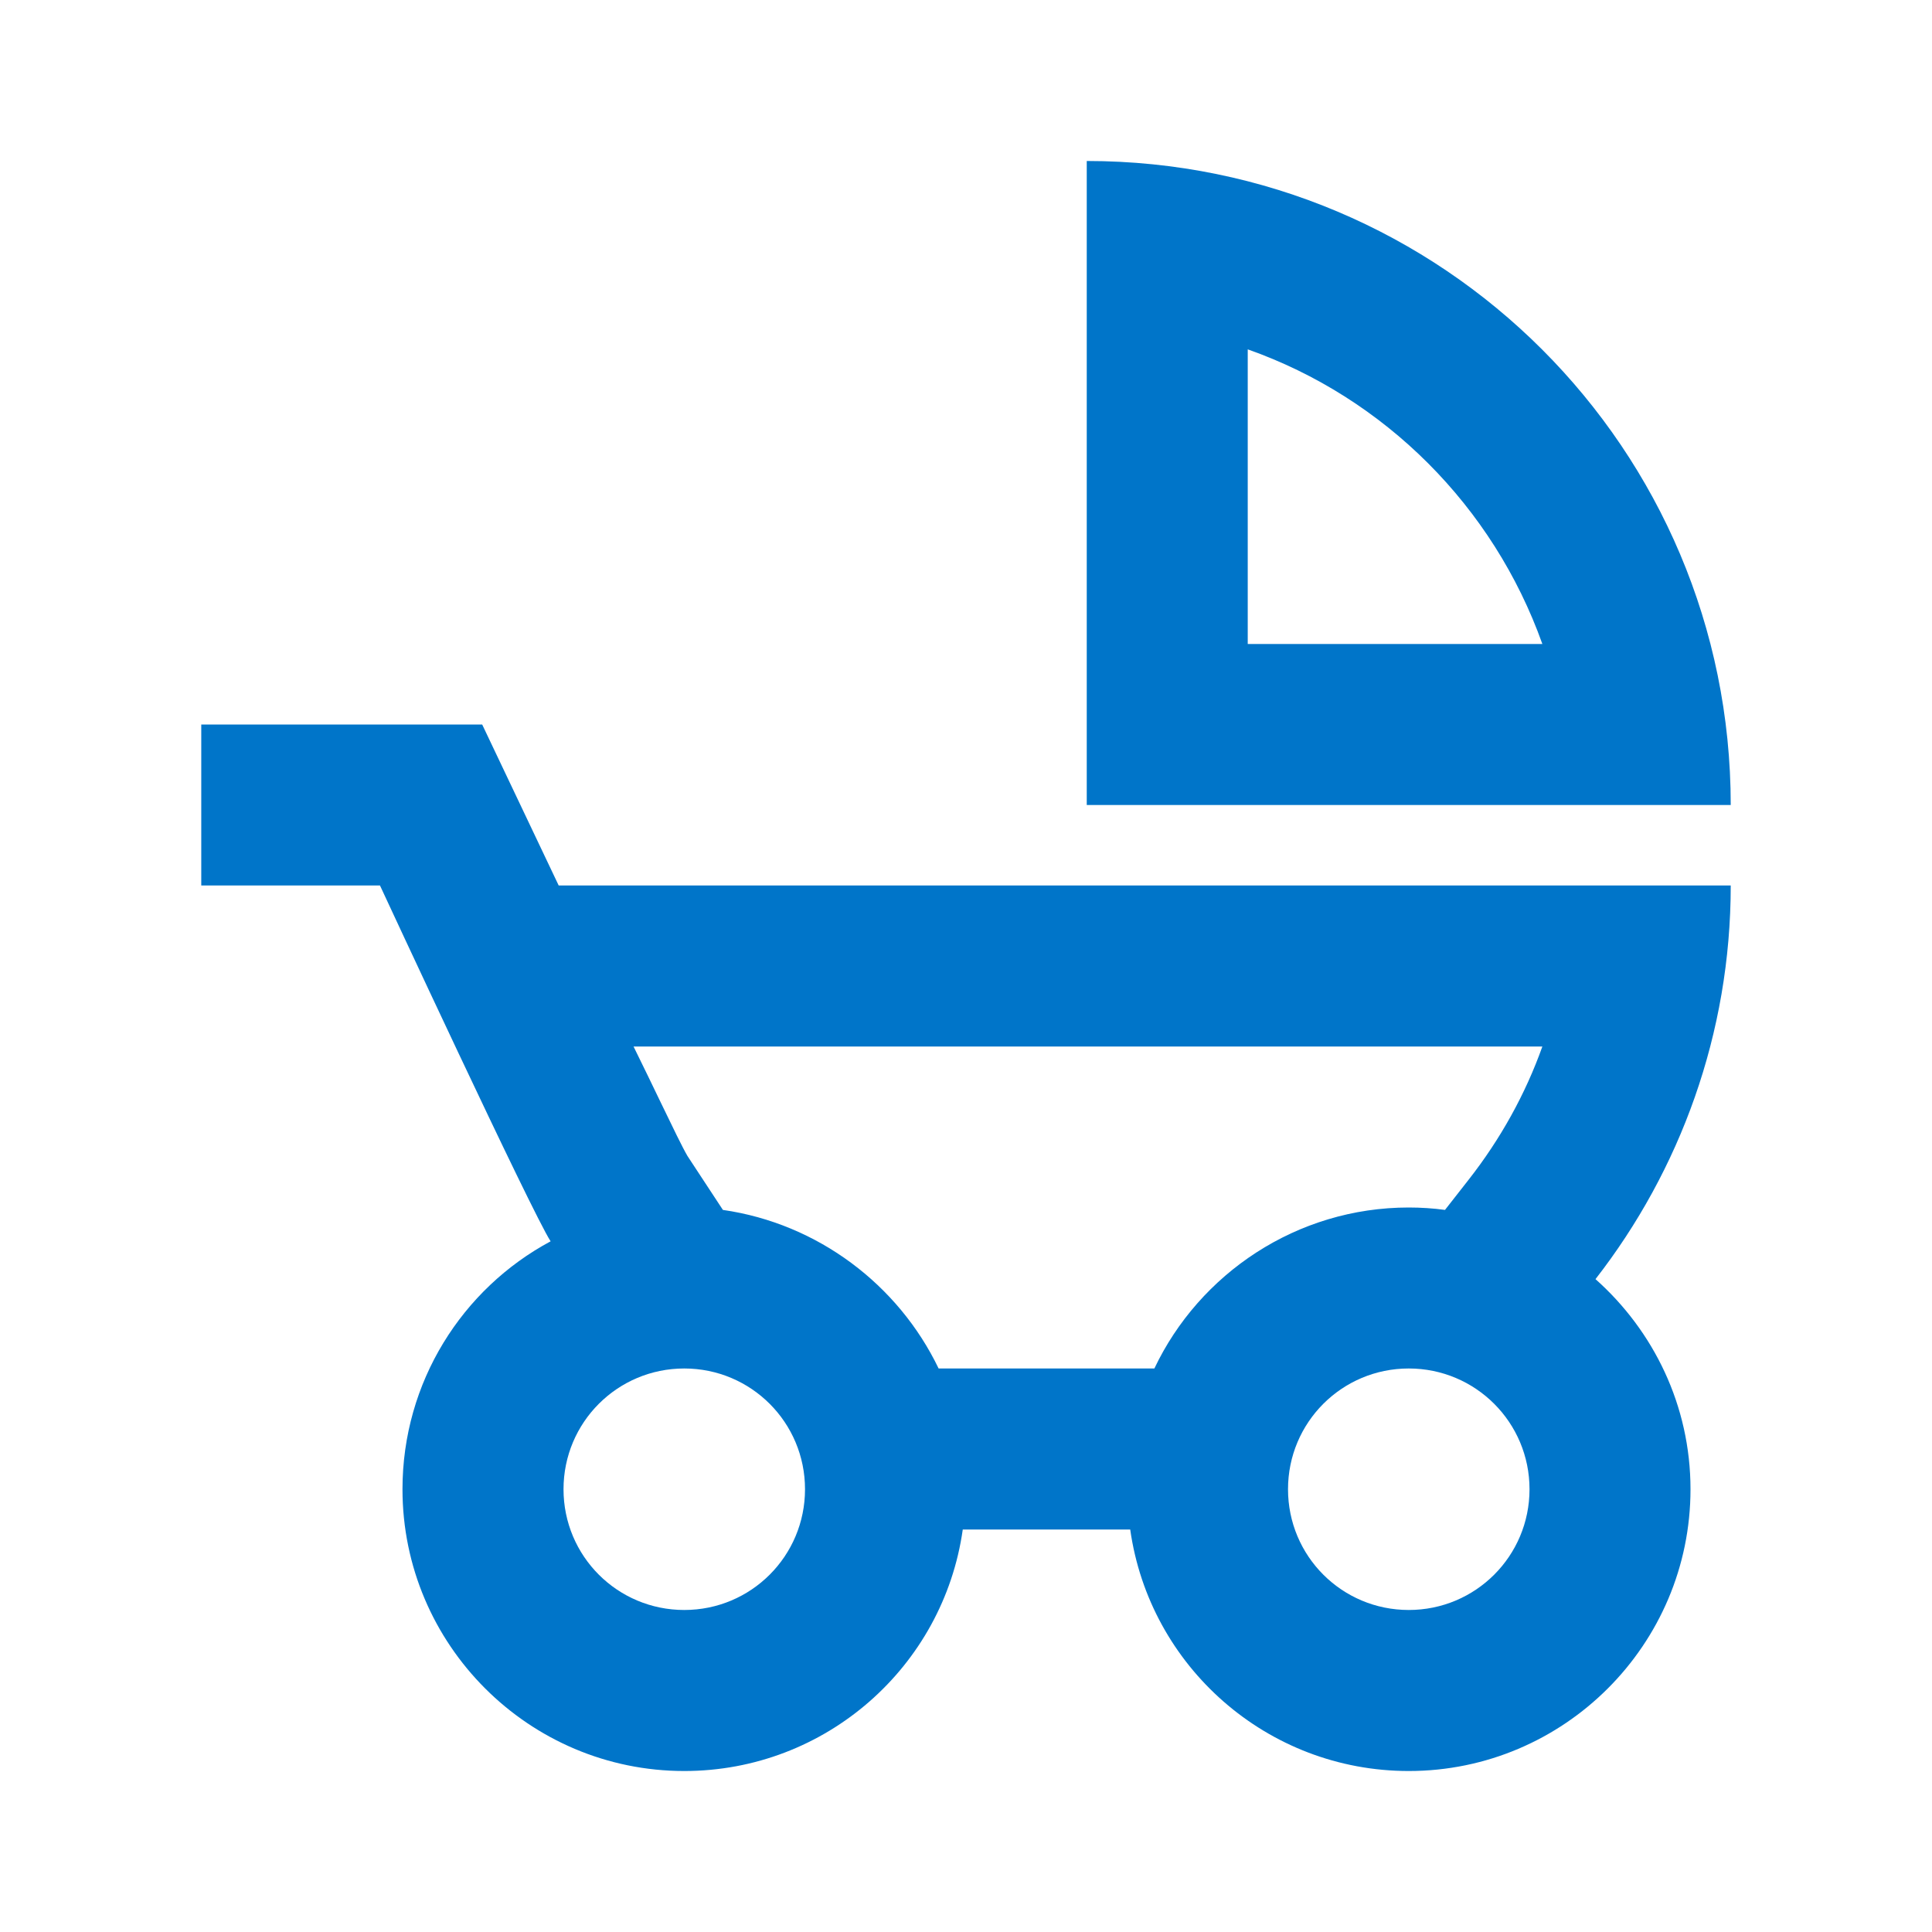
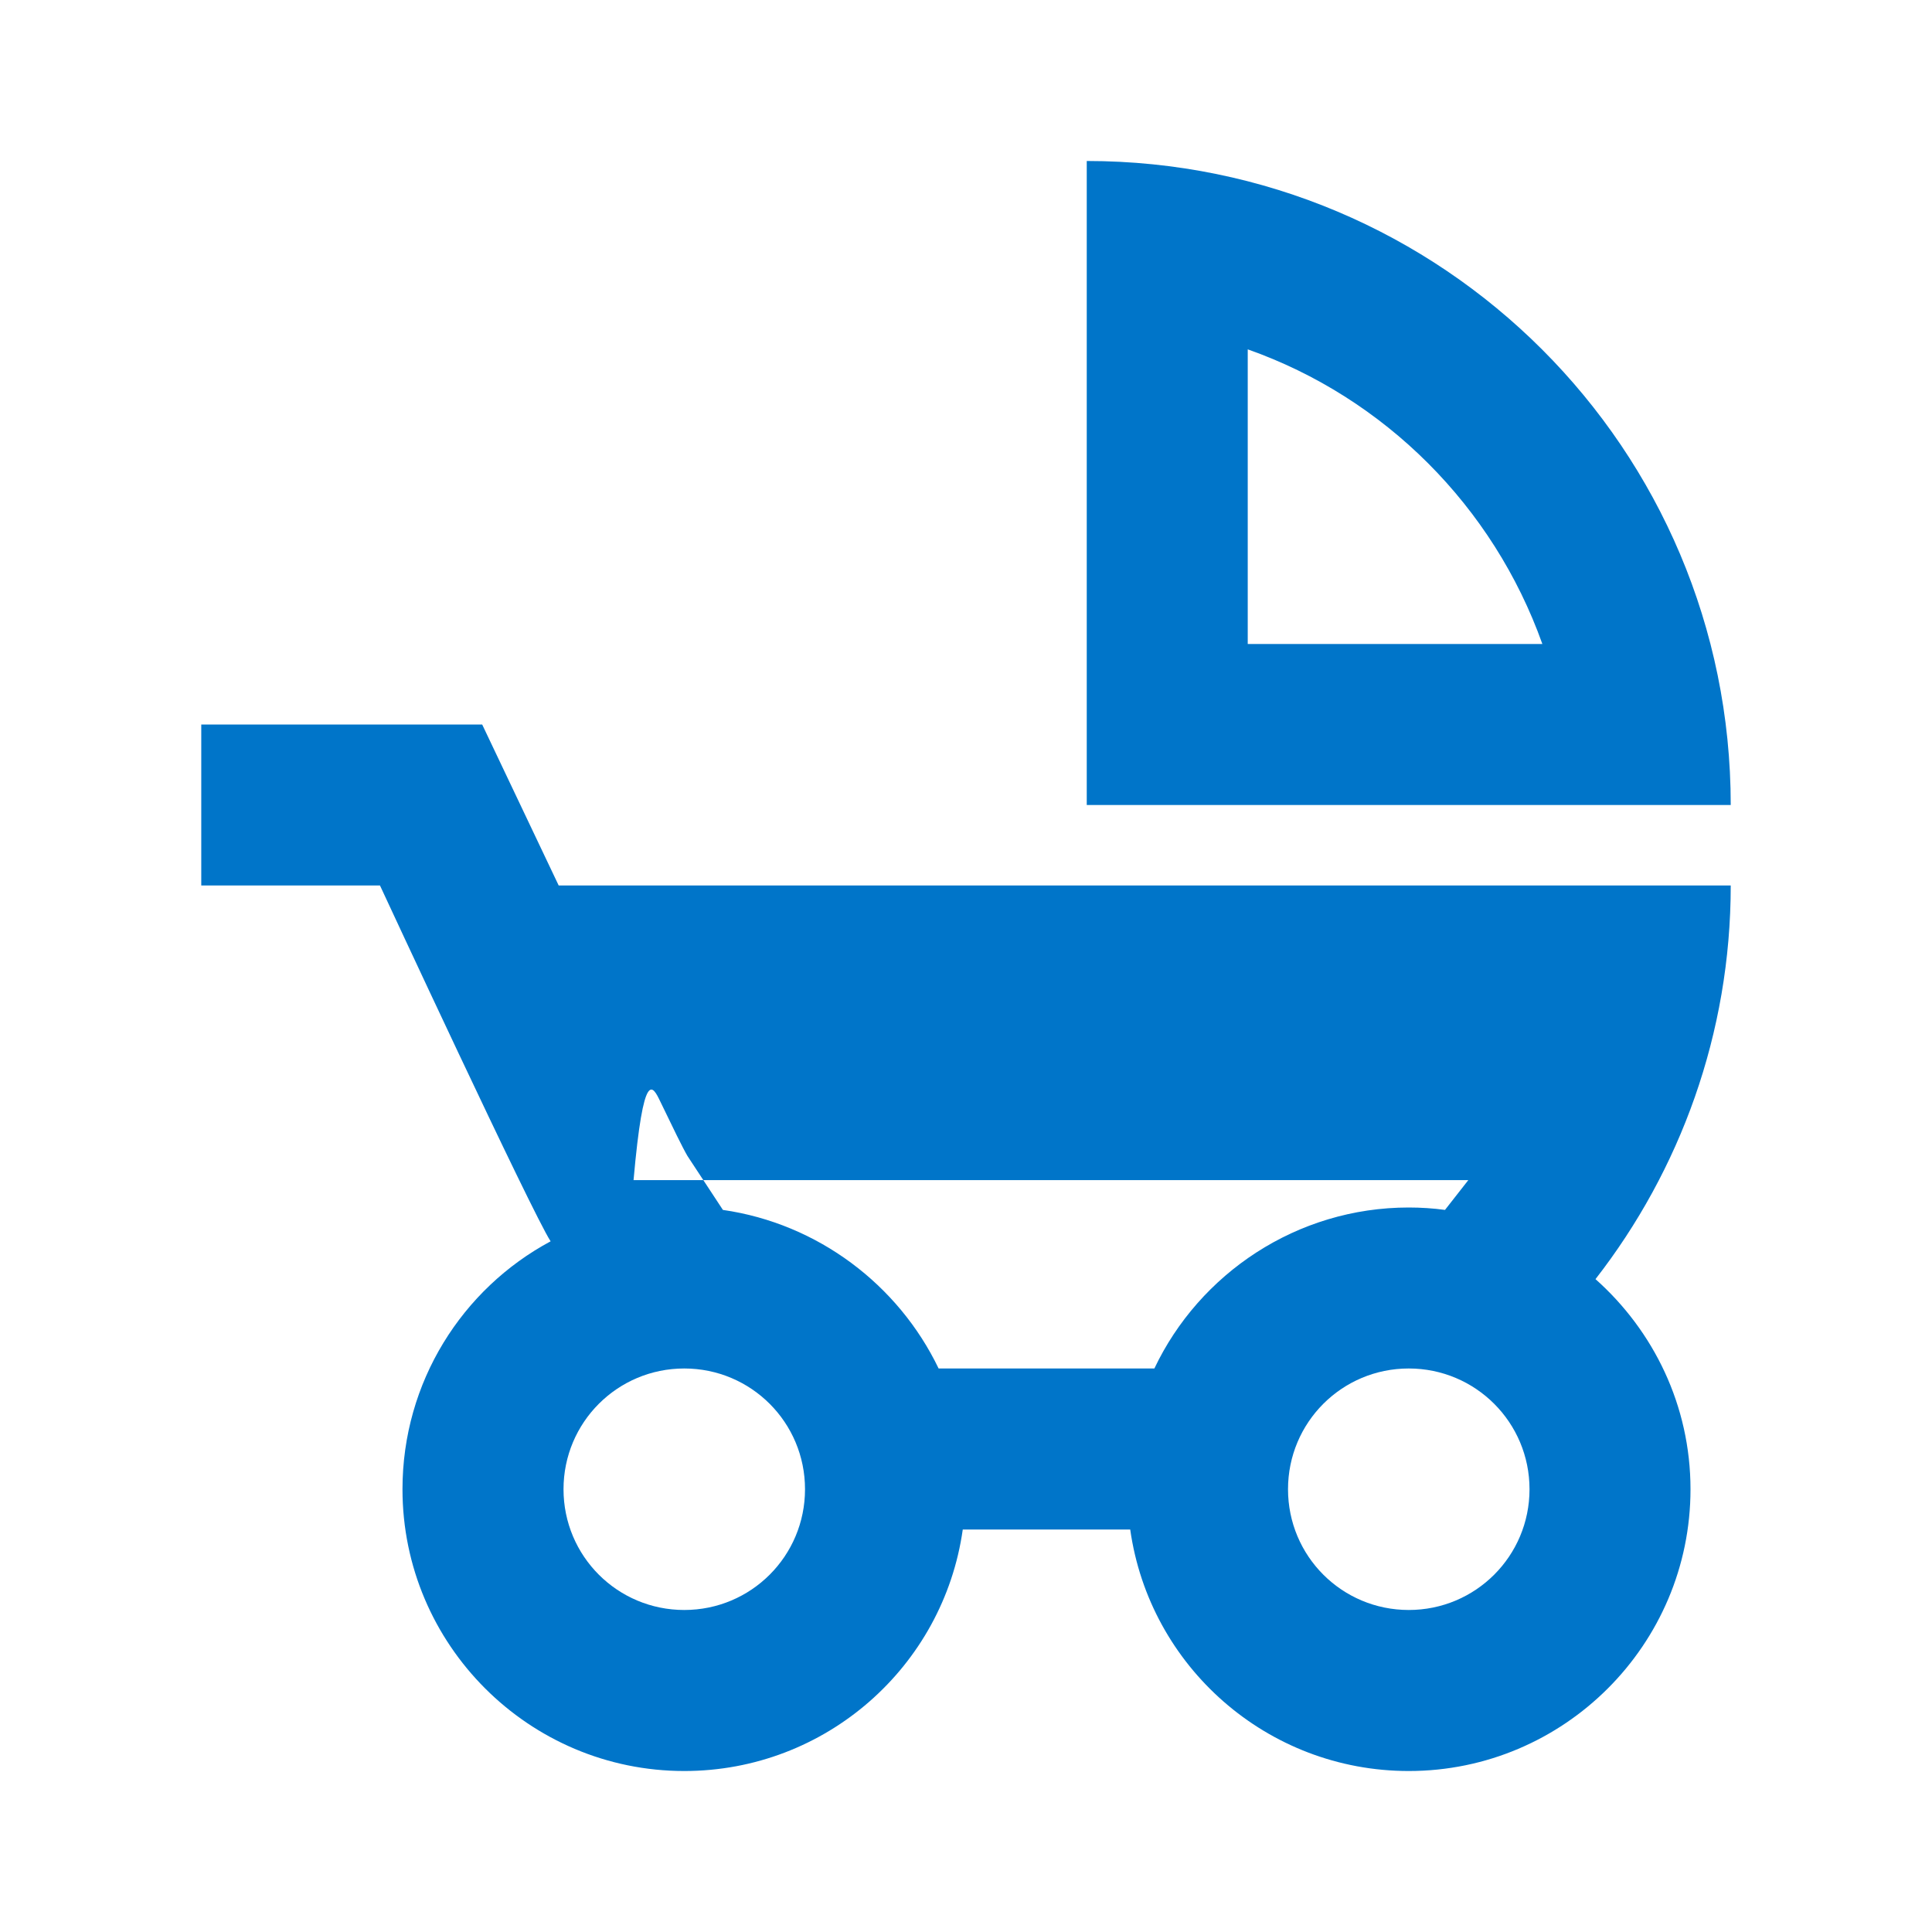
<svg xmlns="http://www.w3.org/2000/svg" width="40" height="40" viewBox="0 0 40 40" fill="none">
  <g id="child_friendly_24px">
-     <path id="icon/places/child_friendly_24px" fill-rule="evenodd" clip-rule="evenodd" d="M22.5 16.667V3.333C29.867 3.333 35.833 9.3 35.833 16.667H22.5ZM25.833 7.233V13.333H31.933C30.917 10.483 28.667 8.233 25.833 7.233ZM11.567 18.333L9.983 15H4.167V18.333H7.867C7.867 18.333 11.017 25.117 11.4 25.7C9.567 26.683 8.333 28.617 8.333 30.833C8.333 34.05 10.95 36.667 14.167 36.667C17.1 36.667 19.533 34.5 19.933 31.667H23.4C23.8 34.5 26.233 36.667 29.167 36.667C32.383 36.667 35 34.05 35 30.833C35 29.1 34.233 27.55 33.033 26.483C34.783 24.233 35.833 21.4 35.833 18.333H11.567ZM11.667 30.833C11.667 32.217 12.783 33.333 14.167 33.333C15.55 33.333 16.667 32.217 16.667 30.833C16.667 29.45 15.55 28.333 14.167 28.333C12.783 28.333 11.667 29.45 11.667 30.833ZM29.167 33.333C27.783 33.333 26.667 32.217 26.667 30.833C26.667 29.45 27.783 28.333 29.167 28.333C30.55 28.333 31.667 29.45 31.667 30.833C31.667 32.217 30.55 33.333 29.167 33.333ZM29.917 25.05L30.4 24.433C31.067 23.583 31.583 22.65 31.933 21.667H13.117C13.325 22.089 13.512 22.476 13.672 22.809C13.936 23.356 14.13 23.757 14.233 23.933L14.967 25.05C16.933 25.333 18.6 26.6 19.433 28.333H23.9C24.833 26.367 26.85 25 29.167 25C29.417 25 29.683 25.017 29.917 25.05Z" fill="#0075C9" />
+     <path id="icon/places/child_friendly_24px" fill-rule="evenodd" clip-rule="evenodd" d="M22.5 16.667V3.333C29.867 3.333 35.833 9.3 35.833 16.667H22.5ZM25.833 7.233V13.333H31.933C30.917 10.483 28.667 8.233 25.833 7.233ZM11.567 18.333L9.983 15H4.167V18.333H7.867C7.867 18.333 11.017 25.117 11.4 25.7C9.567 26.683 8.333 28.617 8.333 30.833C8.333 34.05 10.95 36.667 14.167 36.667C17.1 36.667 19.533 34.5 19.933 31.667H23.4C23.8 34.5 26.233 36.667 29.167 36.667C32.383 36.667 35 34.05 35 30.833C35 29.1 34.233 27.55 33.033 26.483C34.783 24.233 35.833 21.4 35.833 18.333H11.567ZM11.667 30.833C11.667 32.217 12.783 33.333 14.167 33.333C15.55 33.333 16.667 32.217 16.667 30.833C16.667 29.45 15.55 28.333 14.167 28.333C12.783 28.333 11.667 29.45 11.667 30.833ZM29.167 33.333C27.783 33.333 26.667 32.217 26.667 30.833C26.667 29.45 27.783 28.333 29.167 28.333C30.55 28.333 31.667 29.45 31.667 30.833C31.667 32.217 30.55 33.333 29.167 33.333ZM29.917 25.05L30.4 24.433H13.117C13.325 22.089 13.512 22.476 13.672 22.809C13.936 23.356 14.13 23.757 14.233 23.933L14.967 25.05C16.933 25.333 18.6 26.6 19.433 28.333H23.9C24.833 26.367 26.85 25 29.167 25C29.417 25 29.683 25.017 29.917 25.05Z" fill="#0075C9" />
  </g>
</svg>